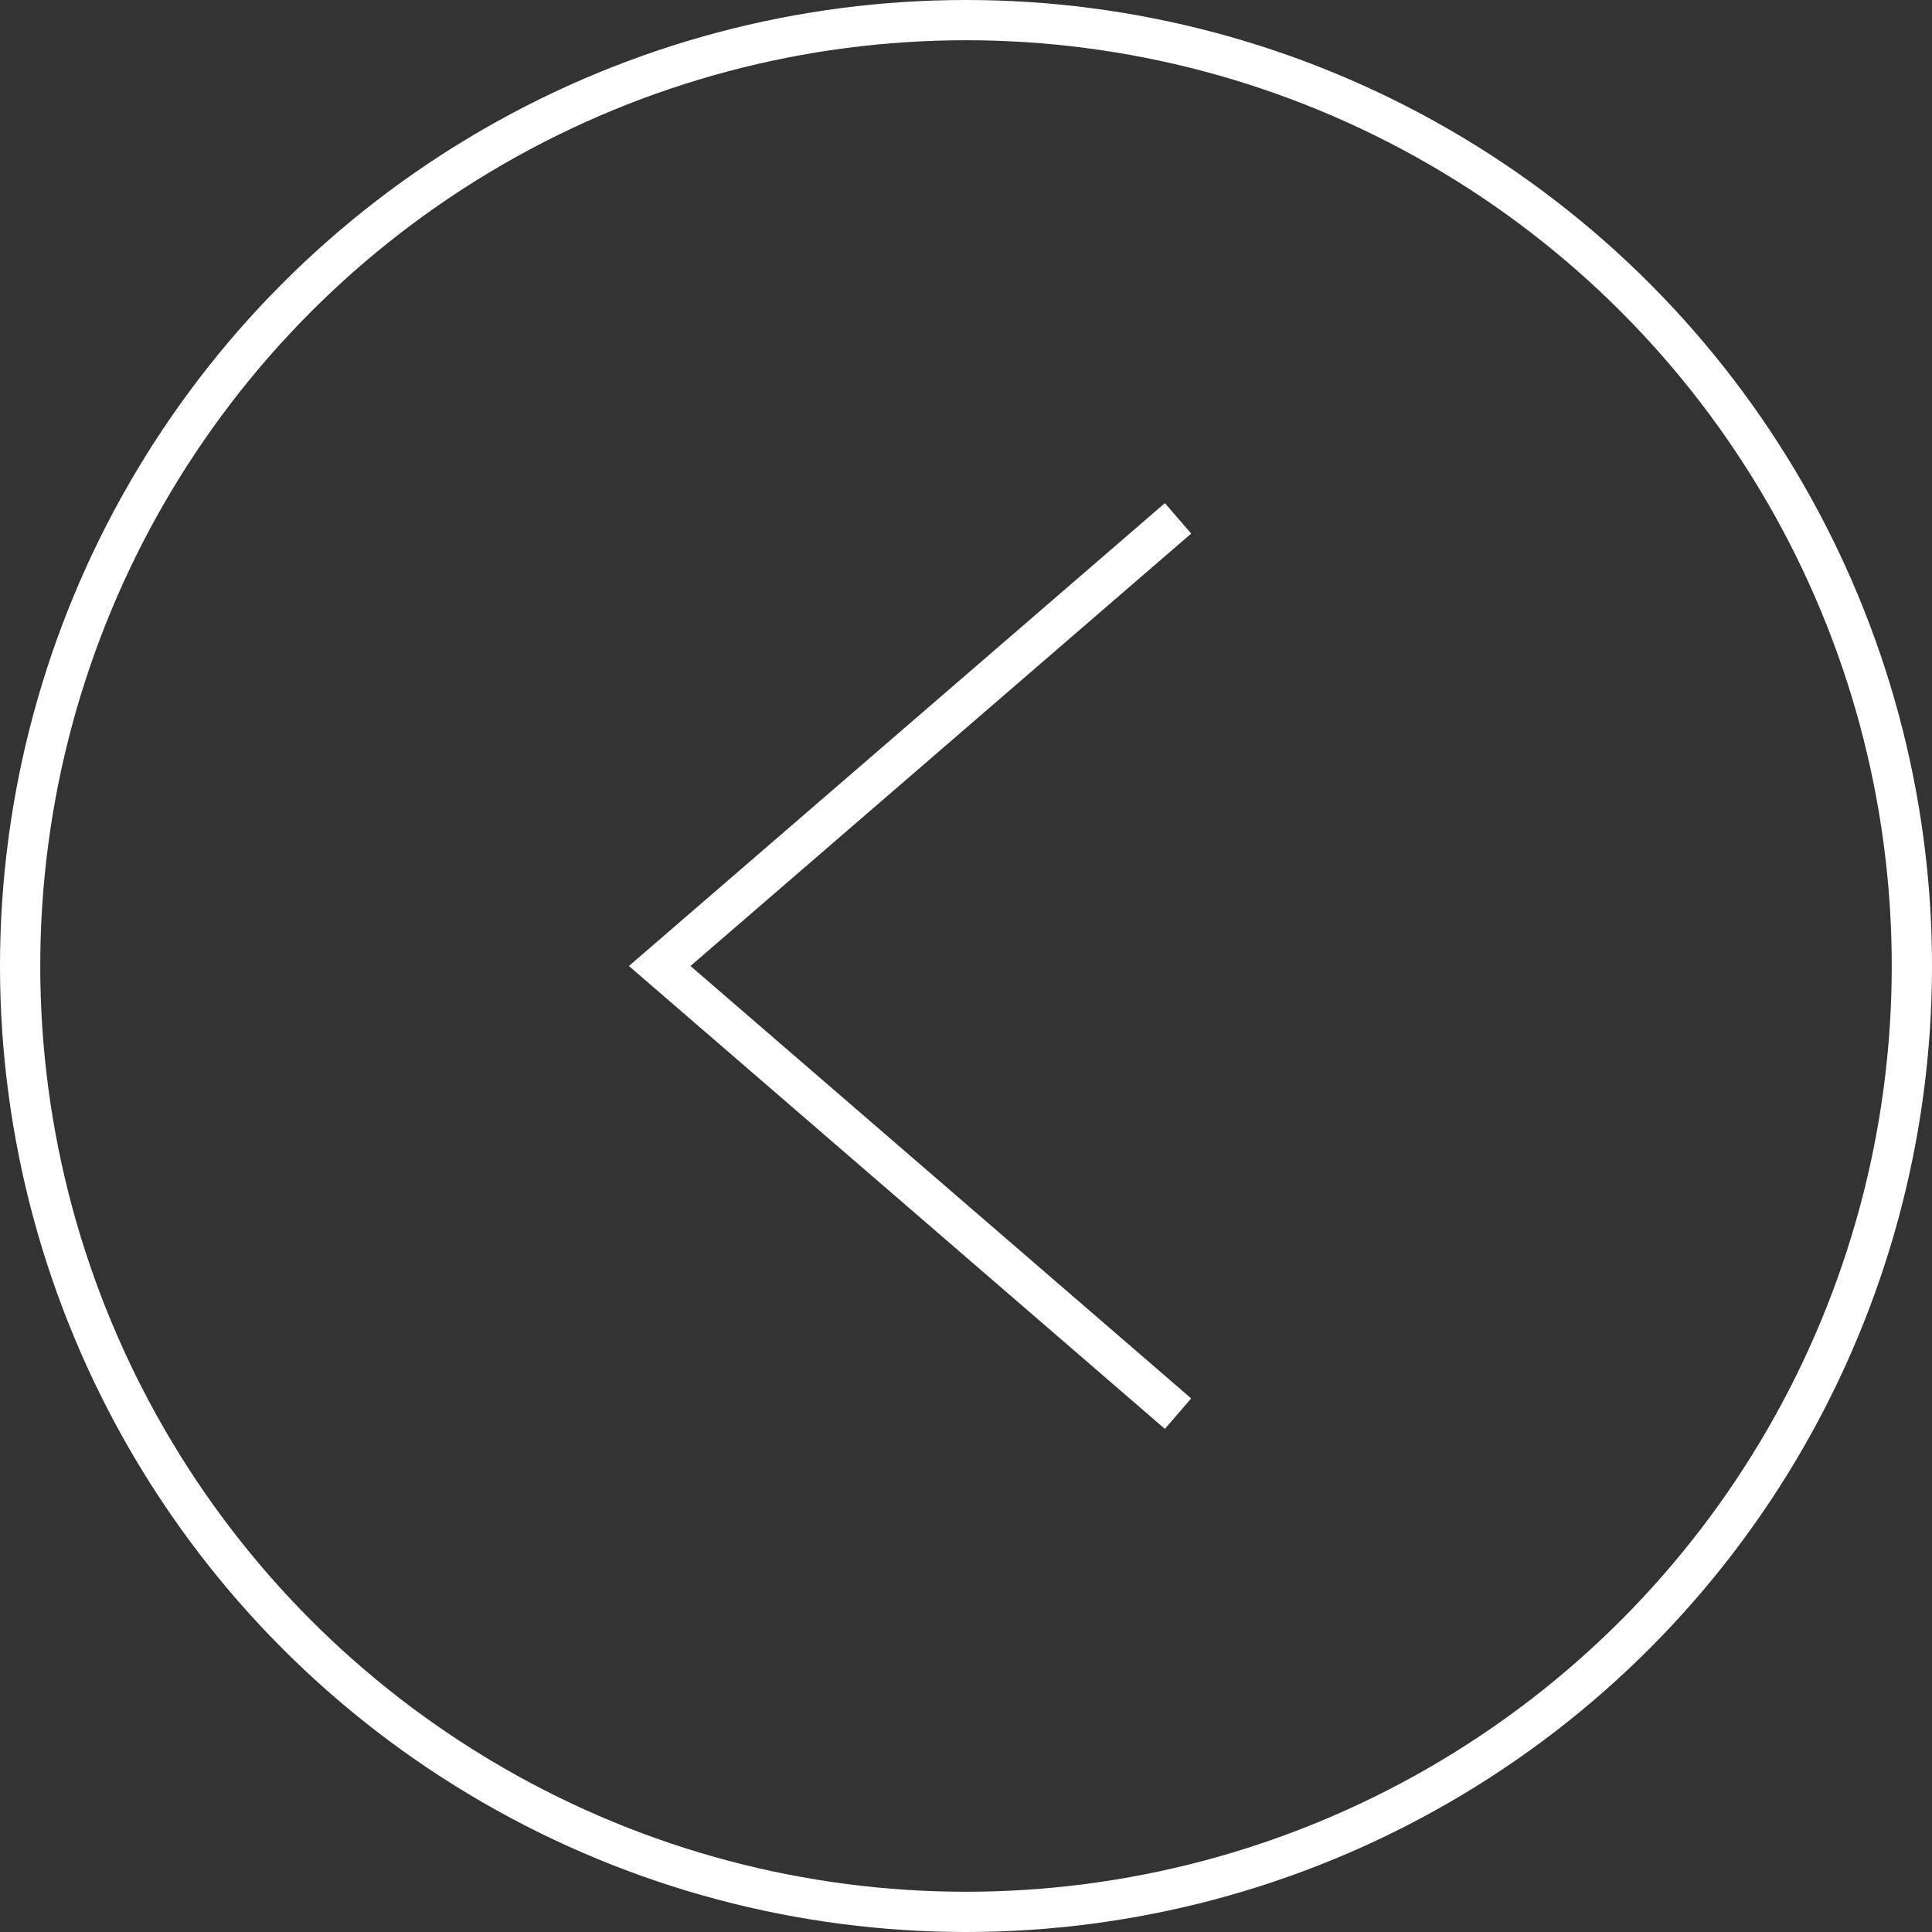
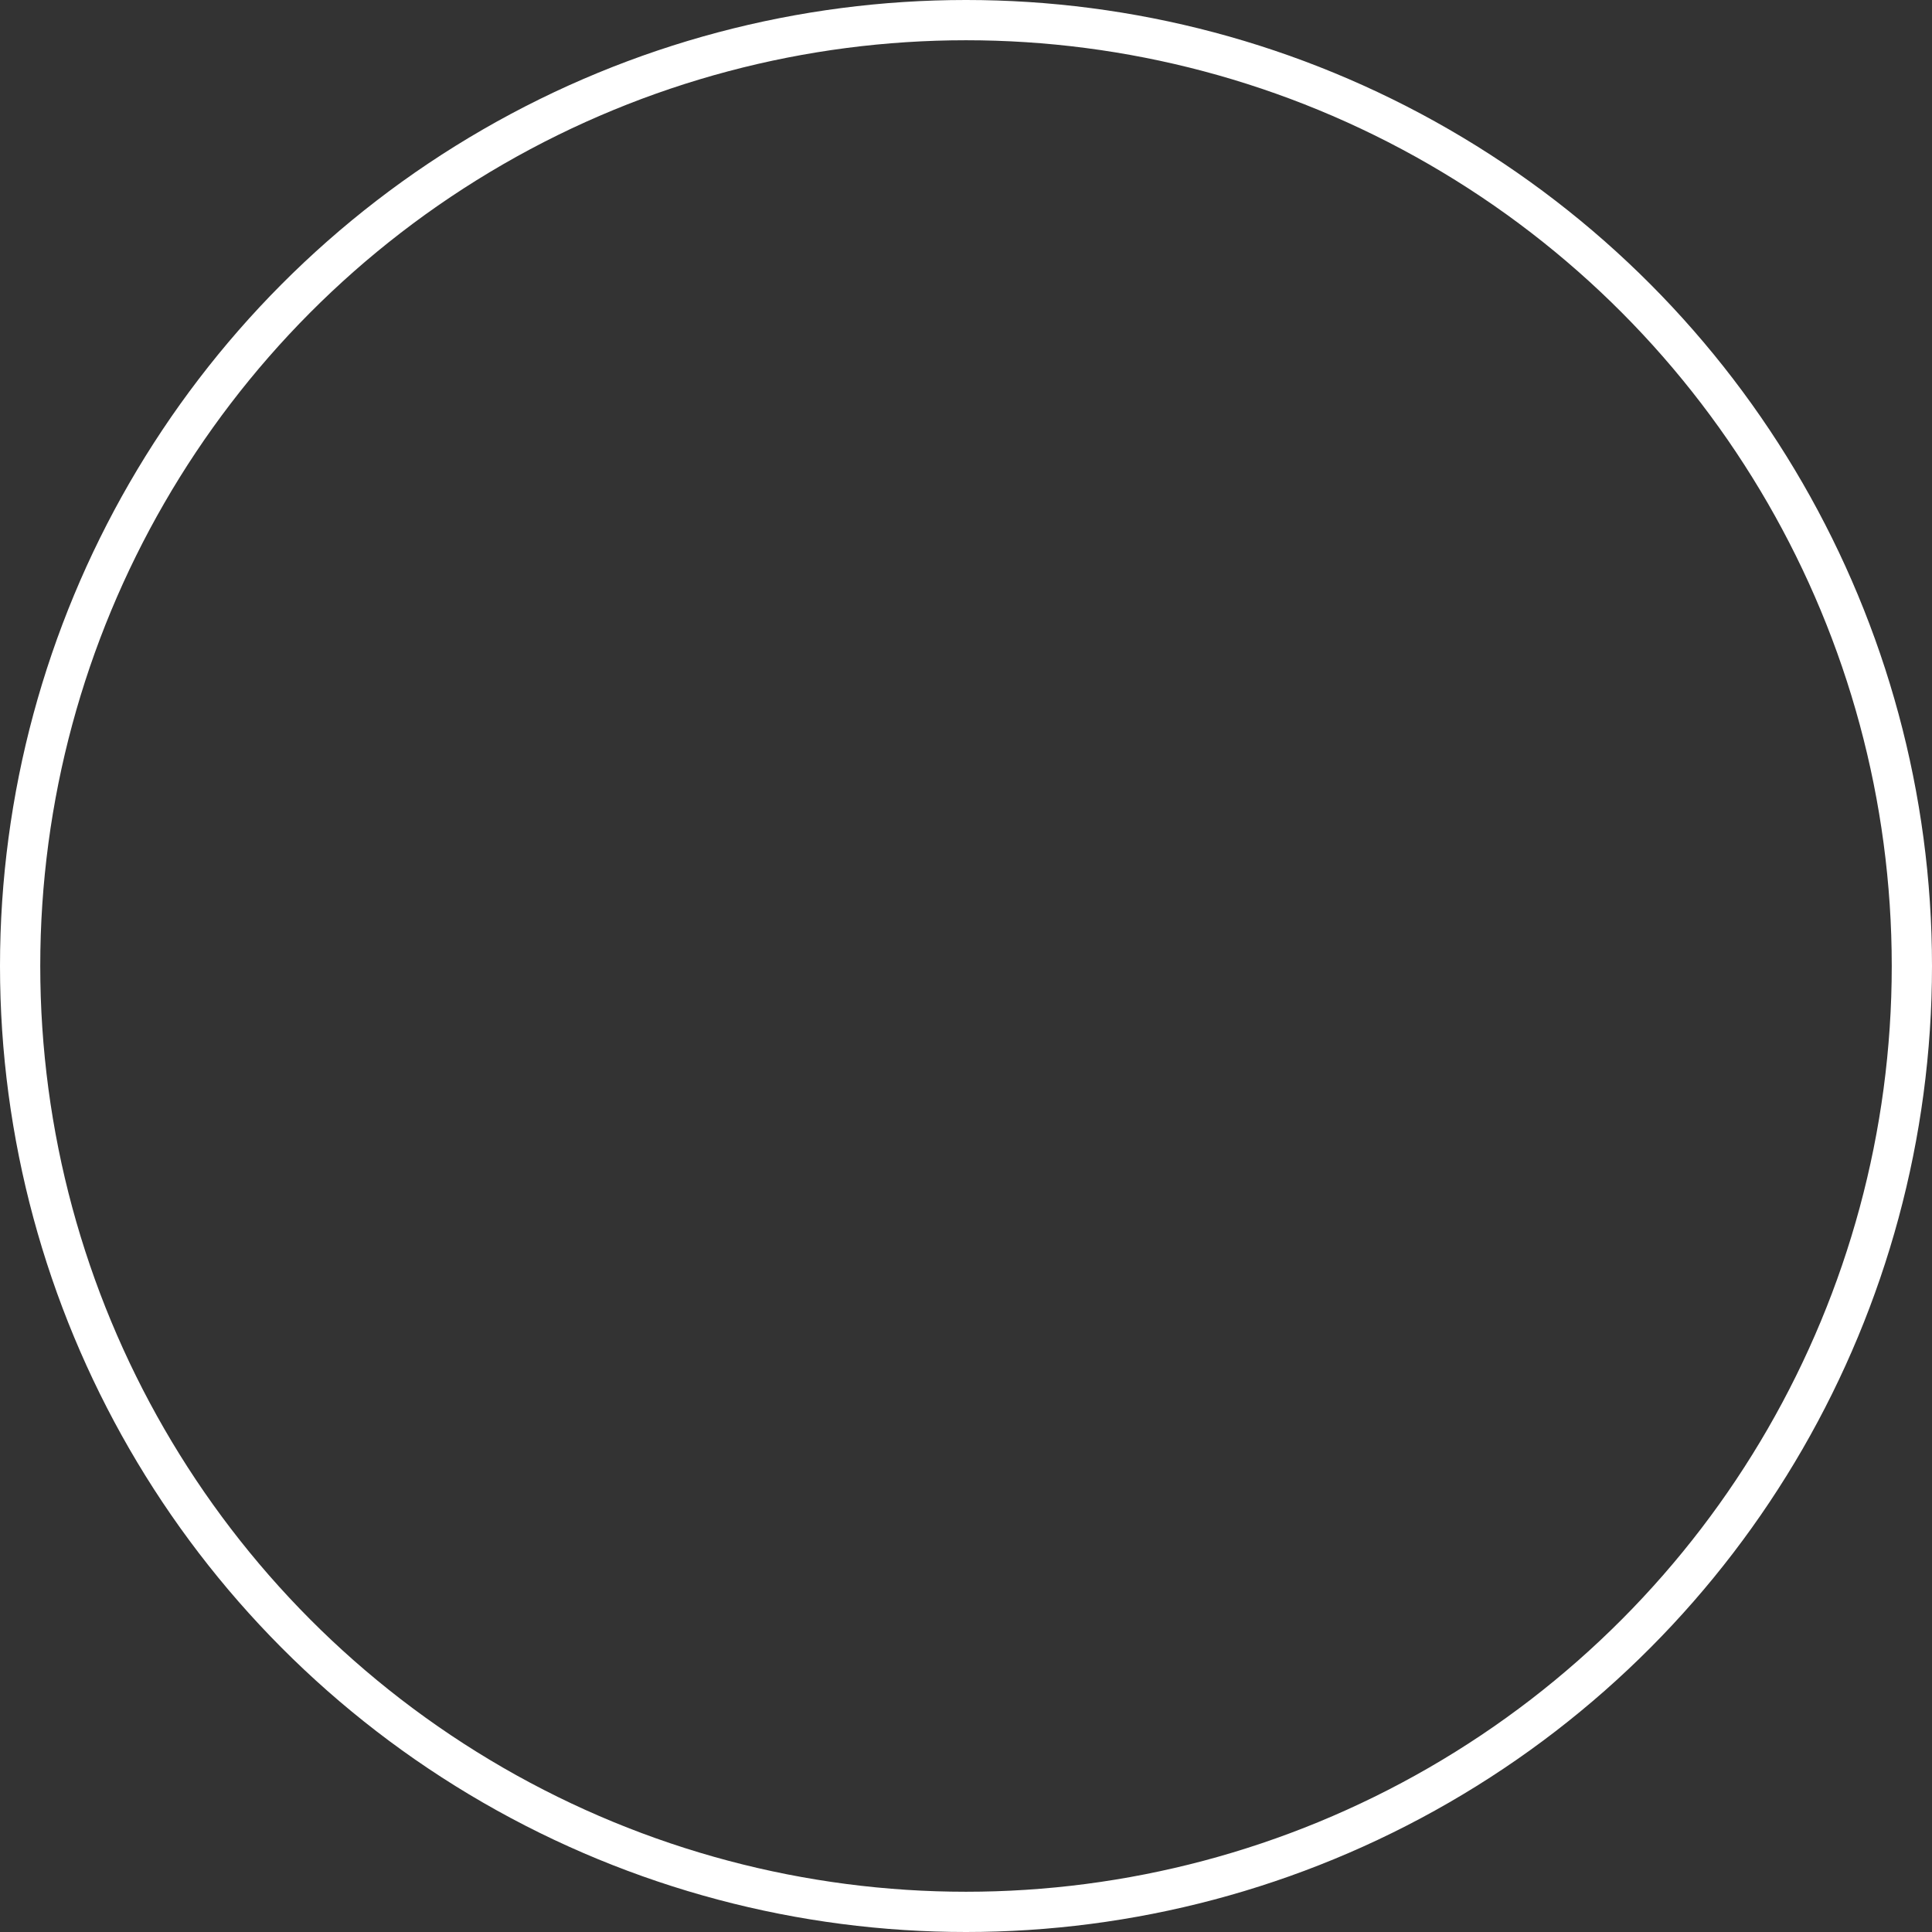
<svg xmlns="http://www.w3.org/2000/svg" width="48" height="48" viewBox="0 0 48 48" fill="none">
  <rect x="0" y="0" width="48" height="48" fill="#333333" stroke="none" />
  <circle r="23.5" transform="matrix(-1 0 0 1 24 24)" stroke="white" />
-   <path d="M29.268 12.878L16.39 24L29.268 35.122" stroke="white" />
</svg>